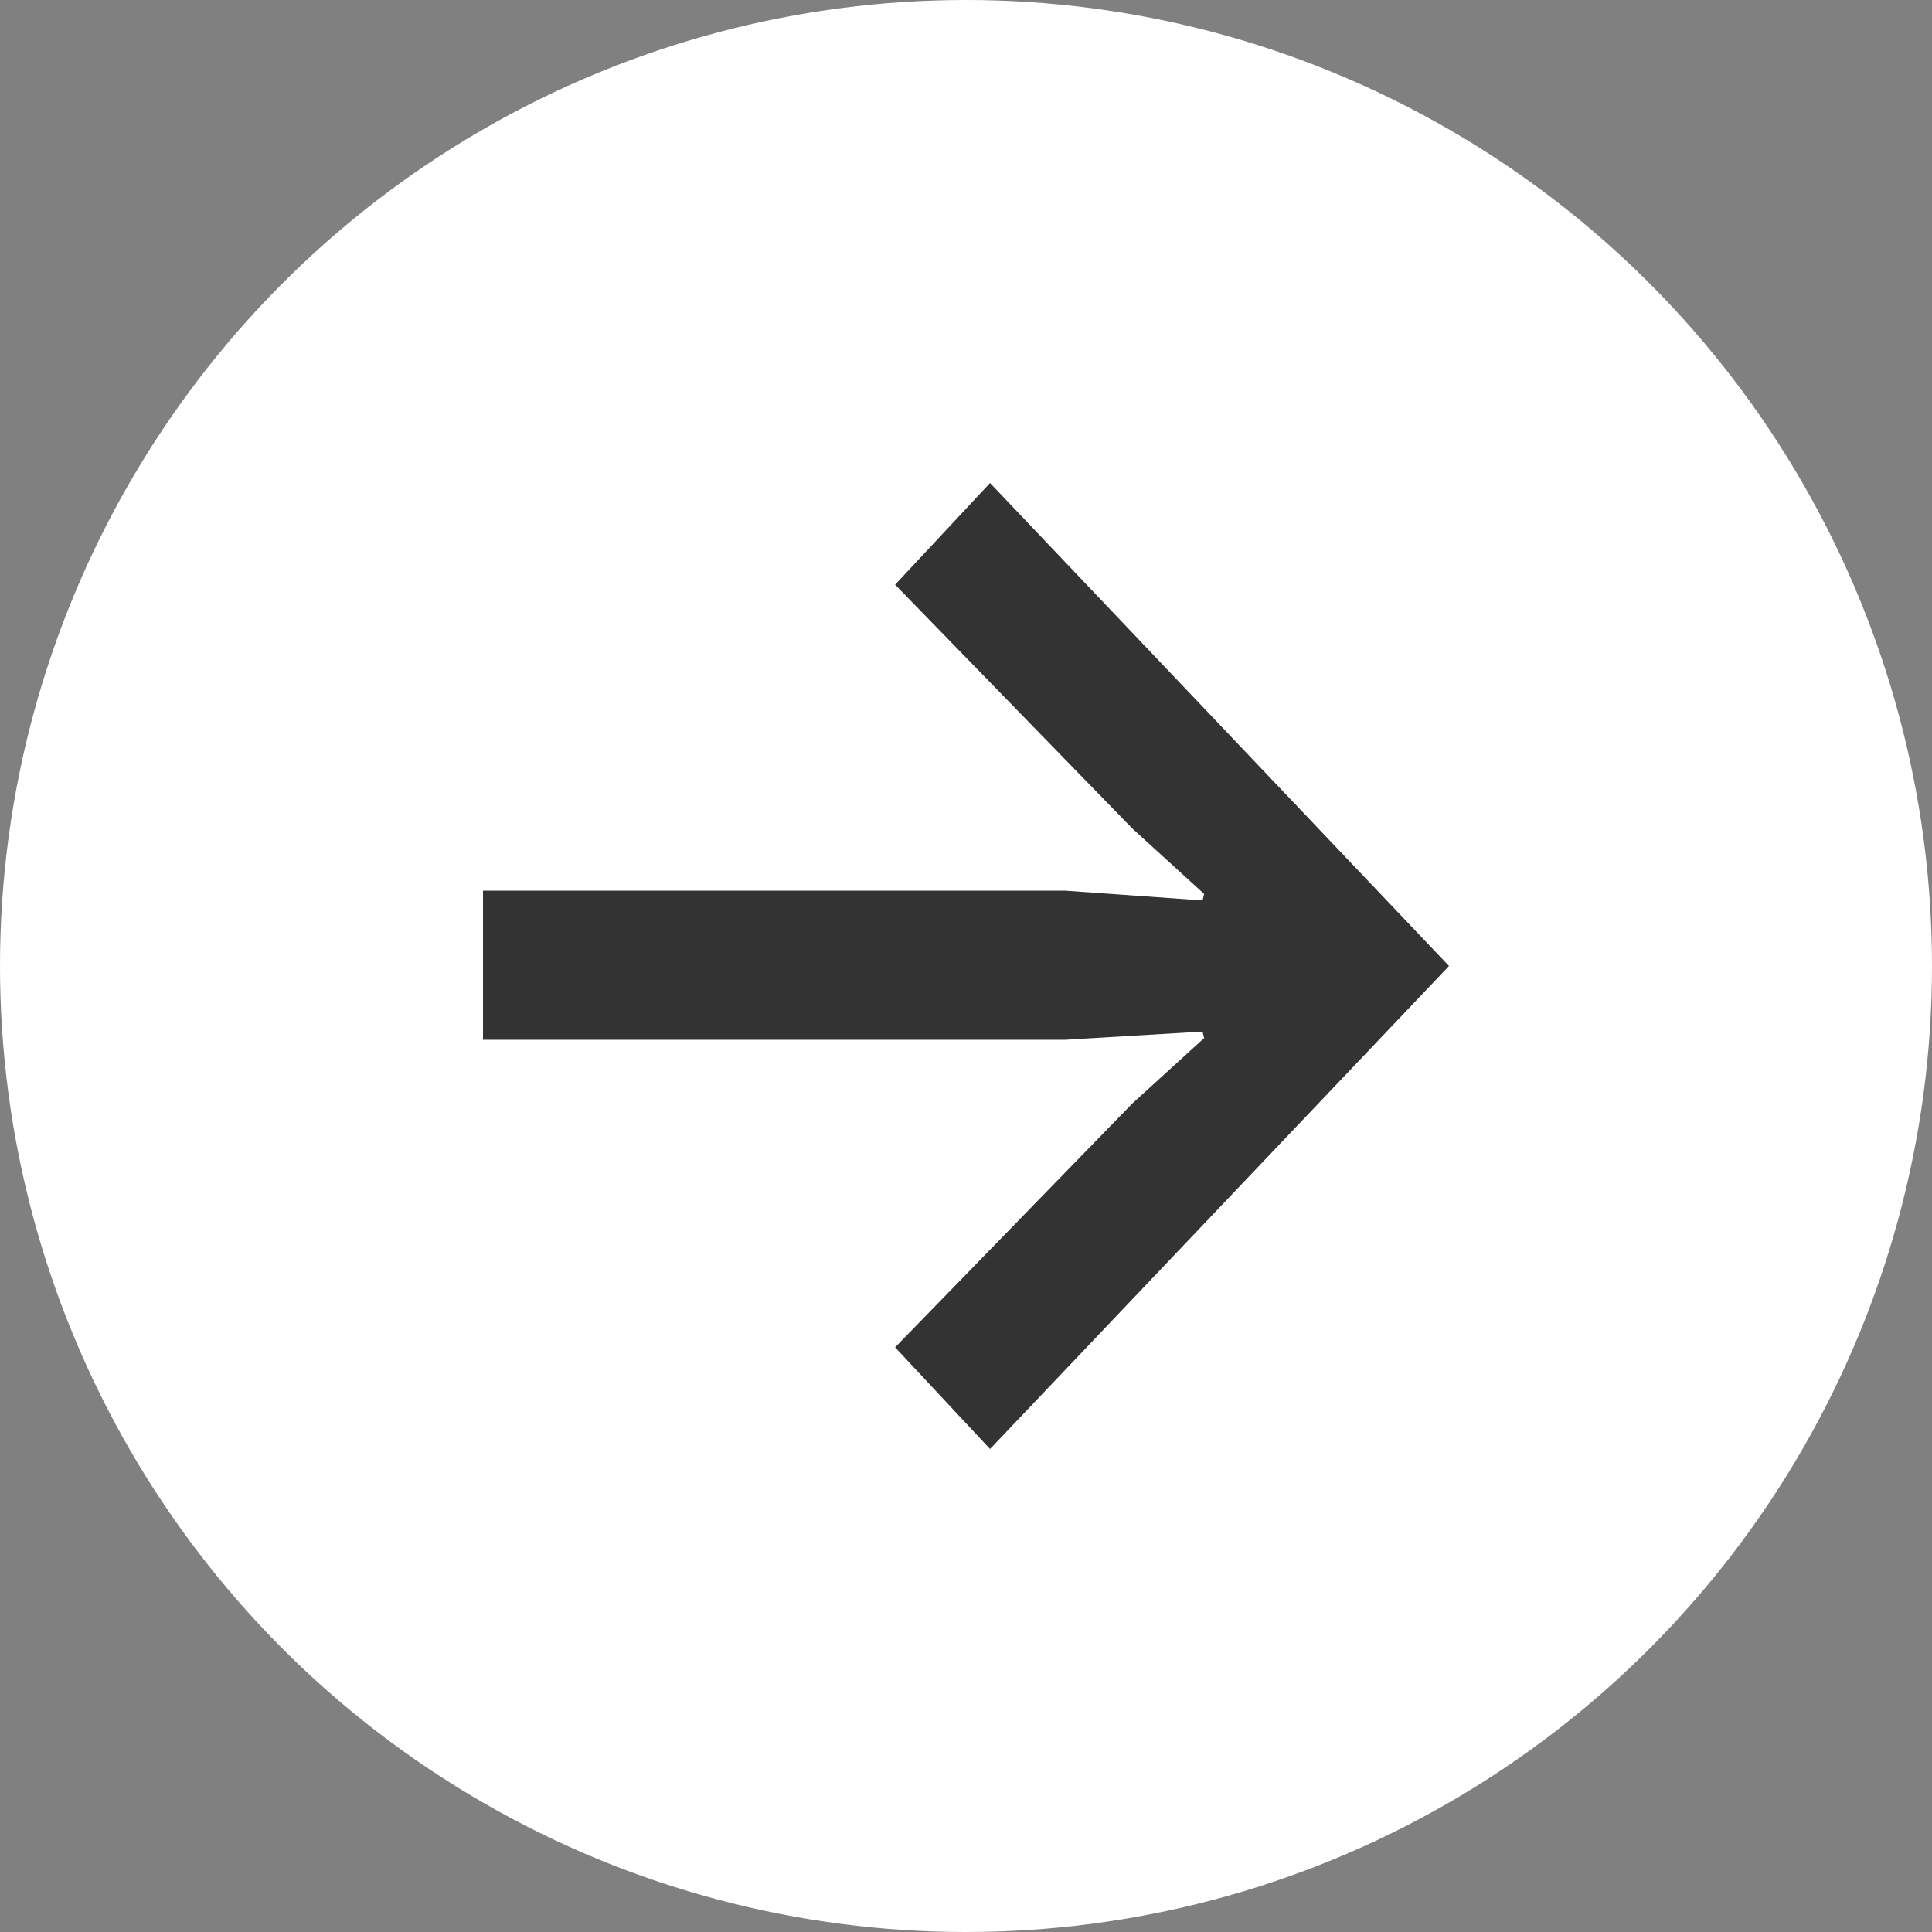
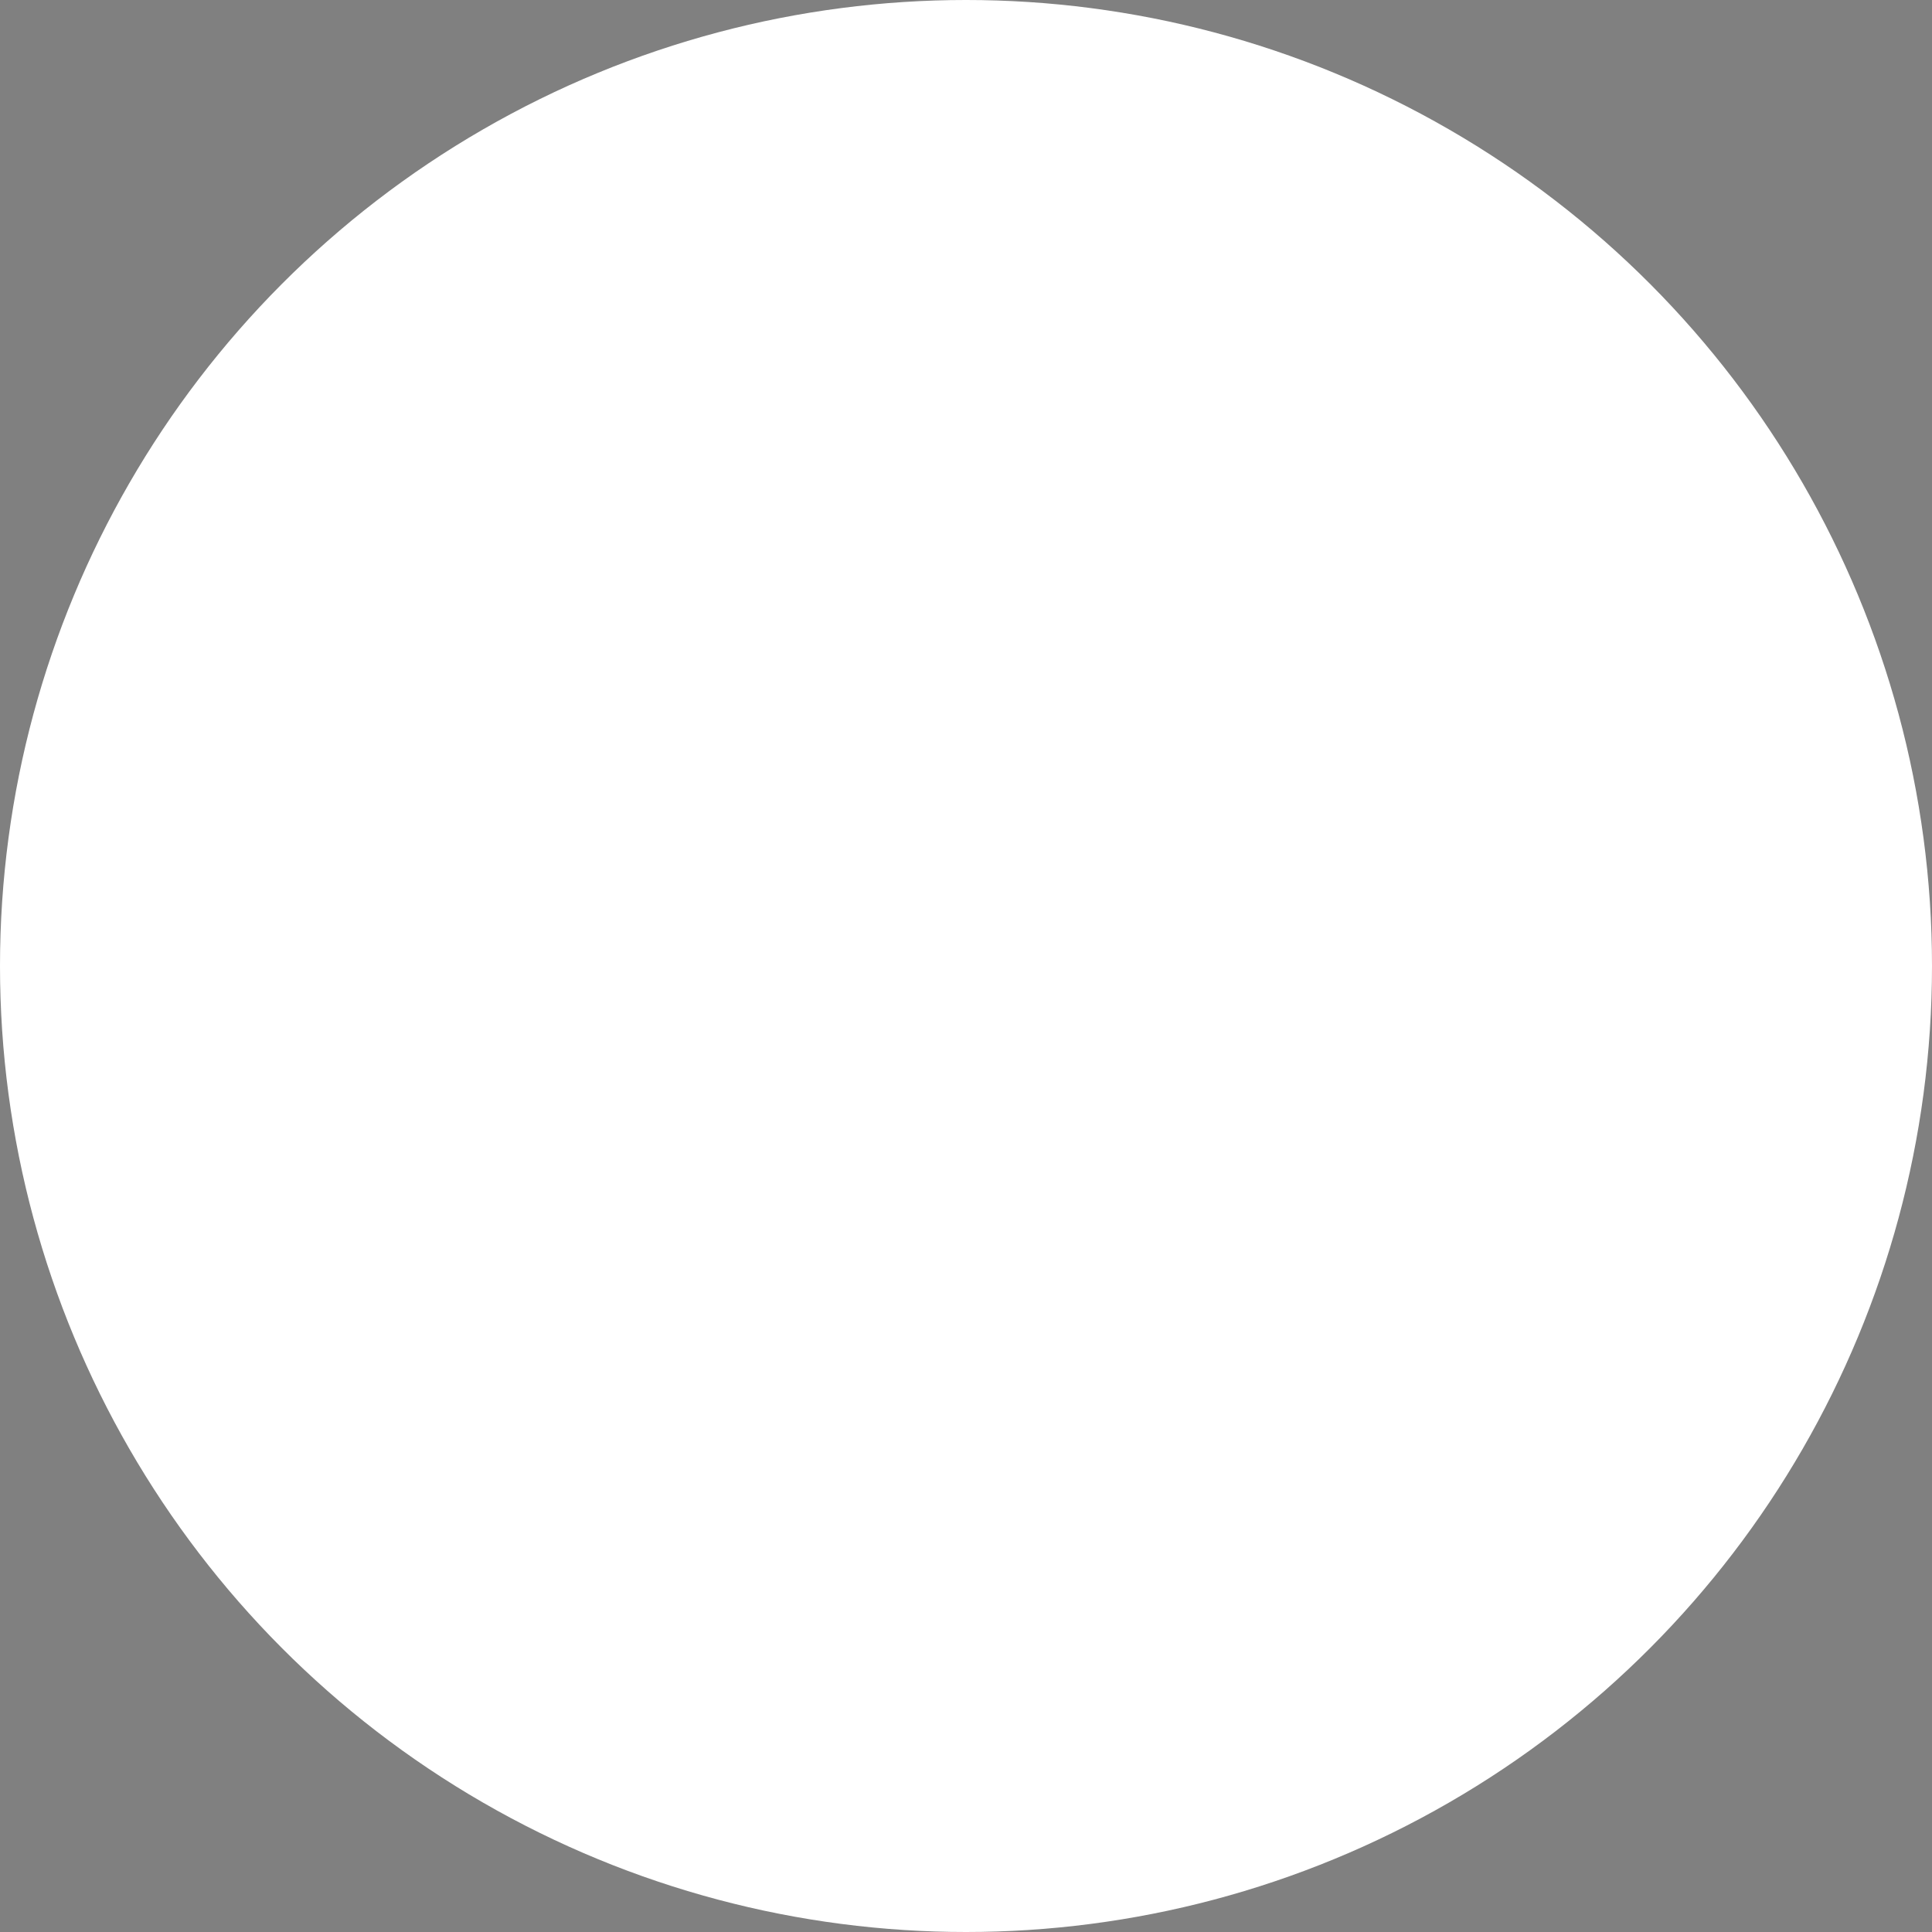
<svg xmlns="http://www.w3.org/2000/svg" width="16" height="16" fill="none">
  <rect width="100%" height="100%" fill="#808080" stroke="none" />
  <circle cx="8" cy="8" r="8" fill="#fff" />
-   <path fill="#333" d="m8.199 12-.786-.842L9.376 9.14l.596-.543-.013-.054-1.14.068H4V7.376h4.818l1.141.081.013-.054-.596-.543-1.963-2.018L8.199 4 12 8z" />
</svg>